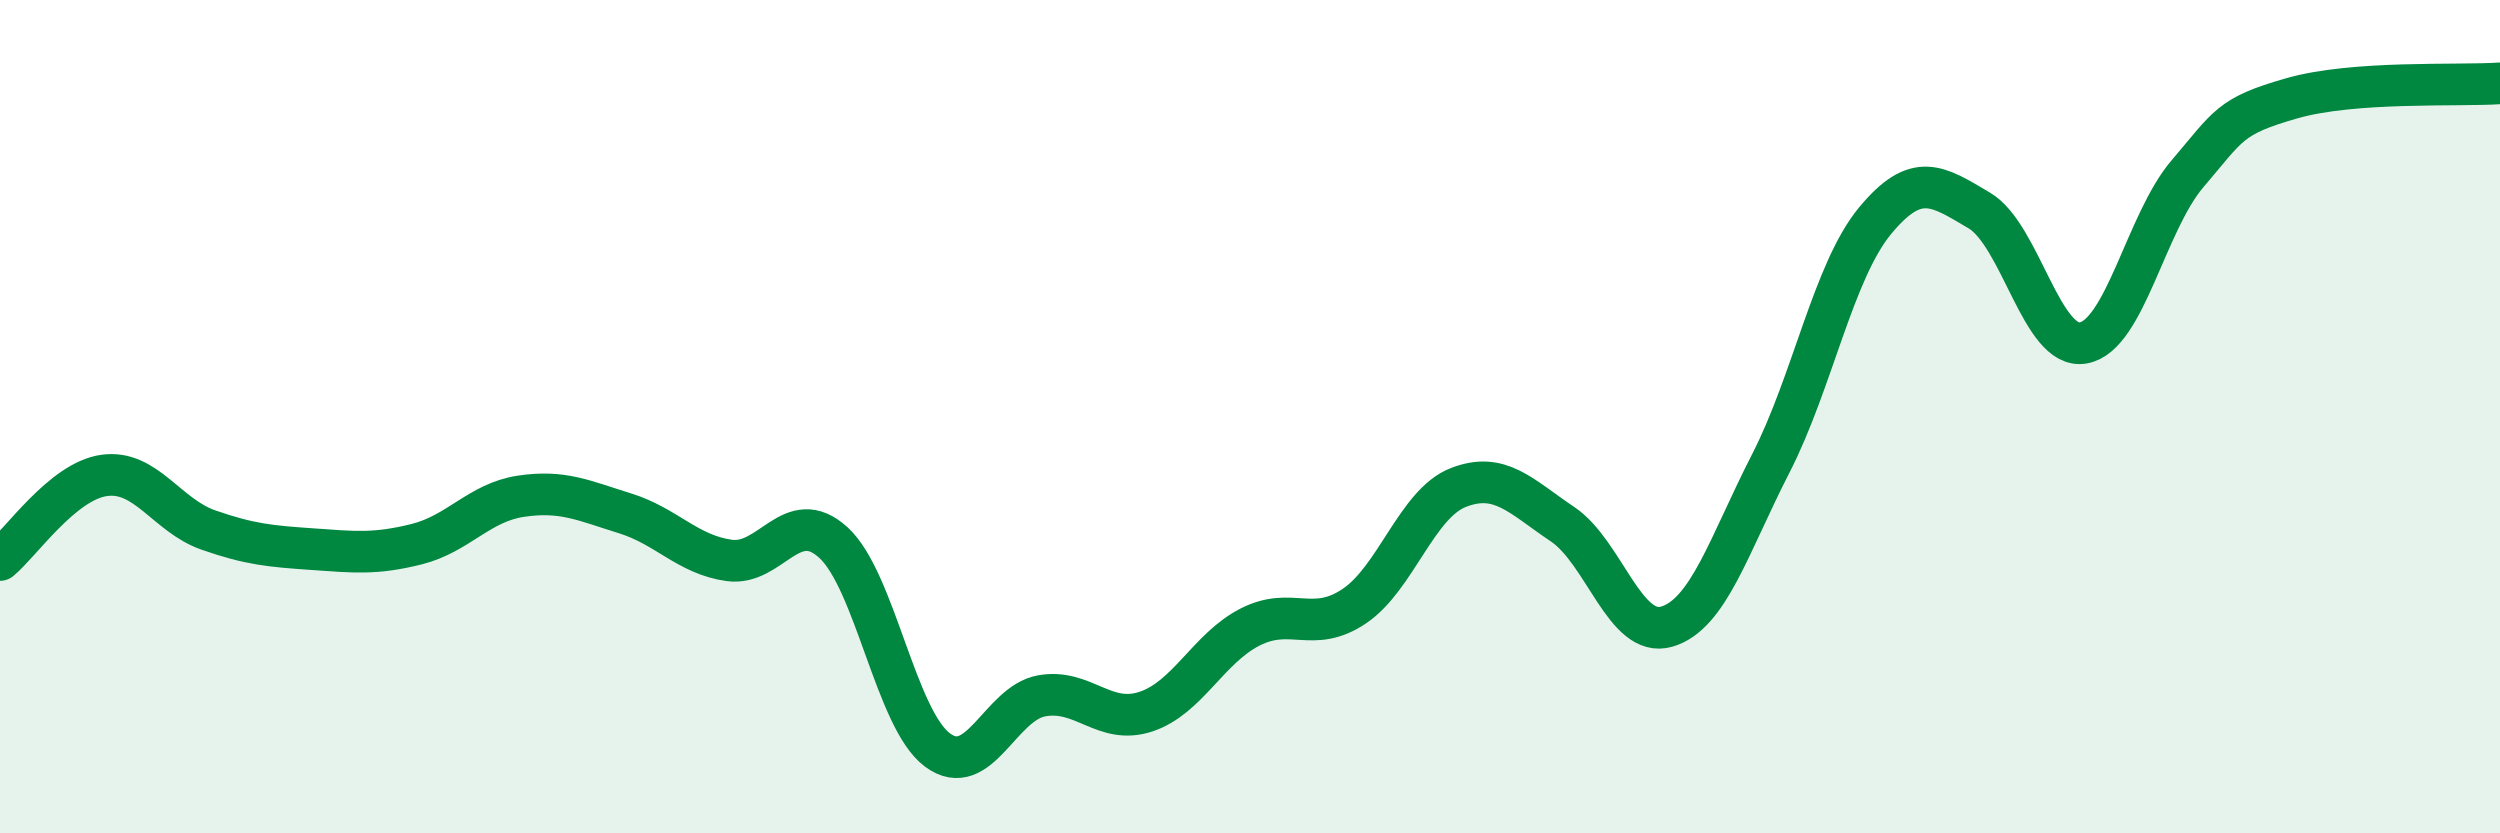
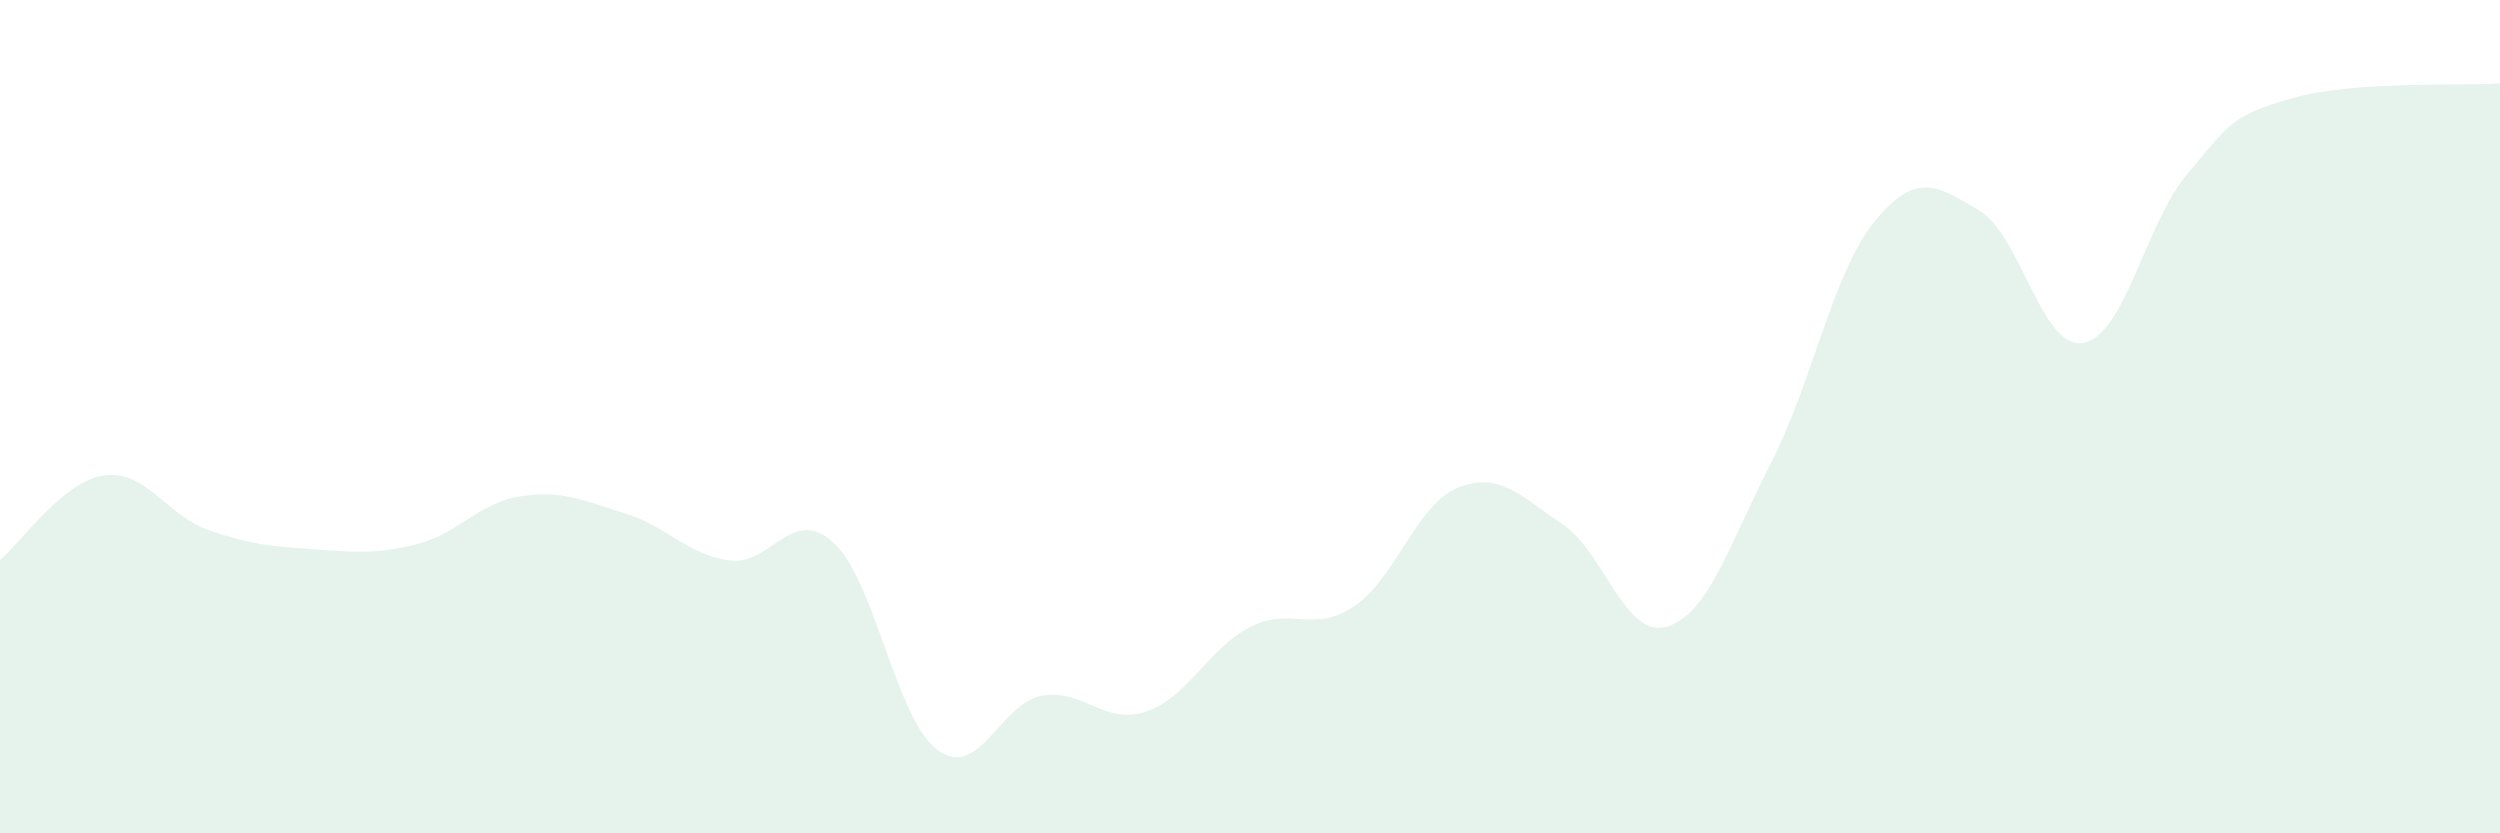
<svg xmlns="http://www.w3.org/2000/svg" width="60" height="20" viewBox="0 0 60 20">
  <path d="M 0,13.44 C 0.5,13.03 1.5,11.55 2.5,11.41 C 3.5,11.27 4,12.37 5,12.72 C 6,13.07 6.5,13.11 7.5,13.18 C 8.5,13.25 9,13.31 10,13.06 C 11,12.81 11.5,12.06 12.5,11.91 C 13.5,11.76 14,12.01 15,12.32 C 16,12.63 16.5,13.31 17.5,13.45 C 18.5,13.59 19,12.11 20,13.02 C 21,13.93 21.5,17.26 22.5,18 C 23.5,18.74 24,16.88 25,16.7 C 26,16.52 26.5,17.41 27.5,17.08 C 28.5,16.75 29,15.56 30,15.05 C 31,14.54 31.5,15.22 32.5,14.55 C 33.5,13.88 34,12.09 35,11.7 C 36,11.31 36.5,11.91 37.5,12.58 C 38.5,13.25 39,15.33 40,15.04 C 41,14.75 41.5,13.07 42.5,11.12 C 43.5,9.17 44,6.51 45,5.3 C 46,4.09 46.5,4.46 47.5,5.05 C 48.5,5.64 49,8.41 50,8.23 C 51,8.05 51.5,5.34 52.5,4.17 C 53.5,3 53.5,2.79 55,2.36 C 56.5,1.93 59,2.07 60,2L60 20L0 20Z" fill="#008740" opacity="0.1" stroke-linecap="round" stroke-linejoin="round" />
-   <path d="M 0,13.44 C 0.5,13.03 1.5,11.55 2.5,11.41 C 3.5,11.27 4,12.37 5,12.72 C 6,13.07 6.5,13.11 7.5,13.18 C 8.5,13.25 9,13.31 10,13.06 C 11,12.81 11.5,12.06 12.5,11.91 C 13.5,11.76 14,12.01 15,12.32 C 16,12.63 16.5,13.31 17.5,13.45 C 18.5,13.59 19,12.11 20,13.02 C 21,13.93 21.5,17.26 22.5,18 C 23.5,18.74 24,16.88 25,16.7 C 26,16.52 26.5,17.41 27.5,17.08 C 28.5,16.75 29,15.56 30,15.05 C 31,14.54 31.5,15.22 32.5,14.55 C 33.5,13.88 34,12.09 35,11.7 C 36,11.31 36.5,11.91 37.5,12.58 C 38.5,13.25 39,15.33 40,15.04 C 41,14.75 41.5,13.07 42.5,11.12 C 43.5,9.17 44,6.51 45,5.3 C 46,4.09 46.5,4.46 47.5,5.05 C 48.5,5.64 49,8.41 50,8.23 C 51,8.05 51.5,5.34 52.5,4.17 C 53.5,3 53.5,2.79 55,2.36 C 56.5,1.93 59,2.07 60,2" stroke="#008740" stroke-width="1" fill="none" stroke-linecap="round" stroke-linejoin="round" />
</svg>